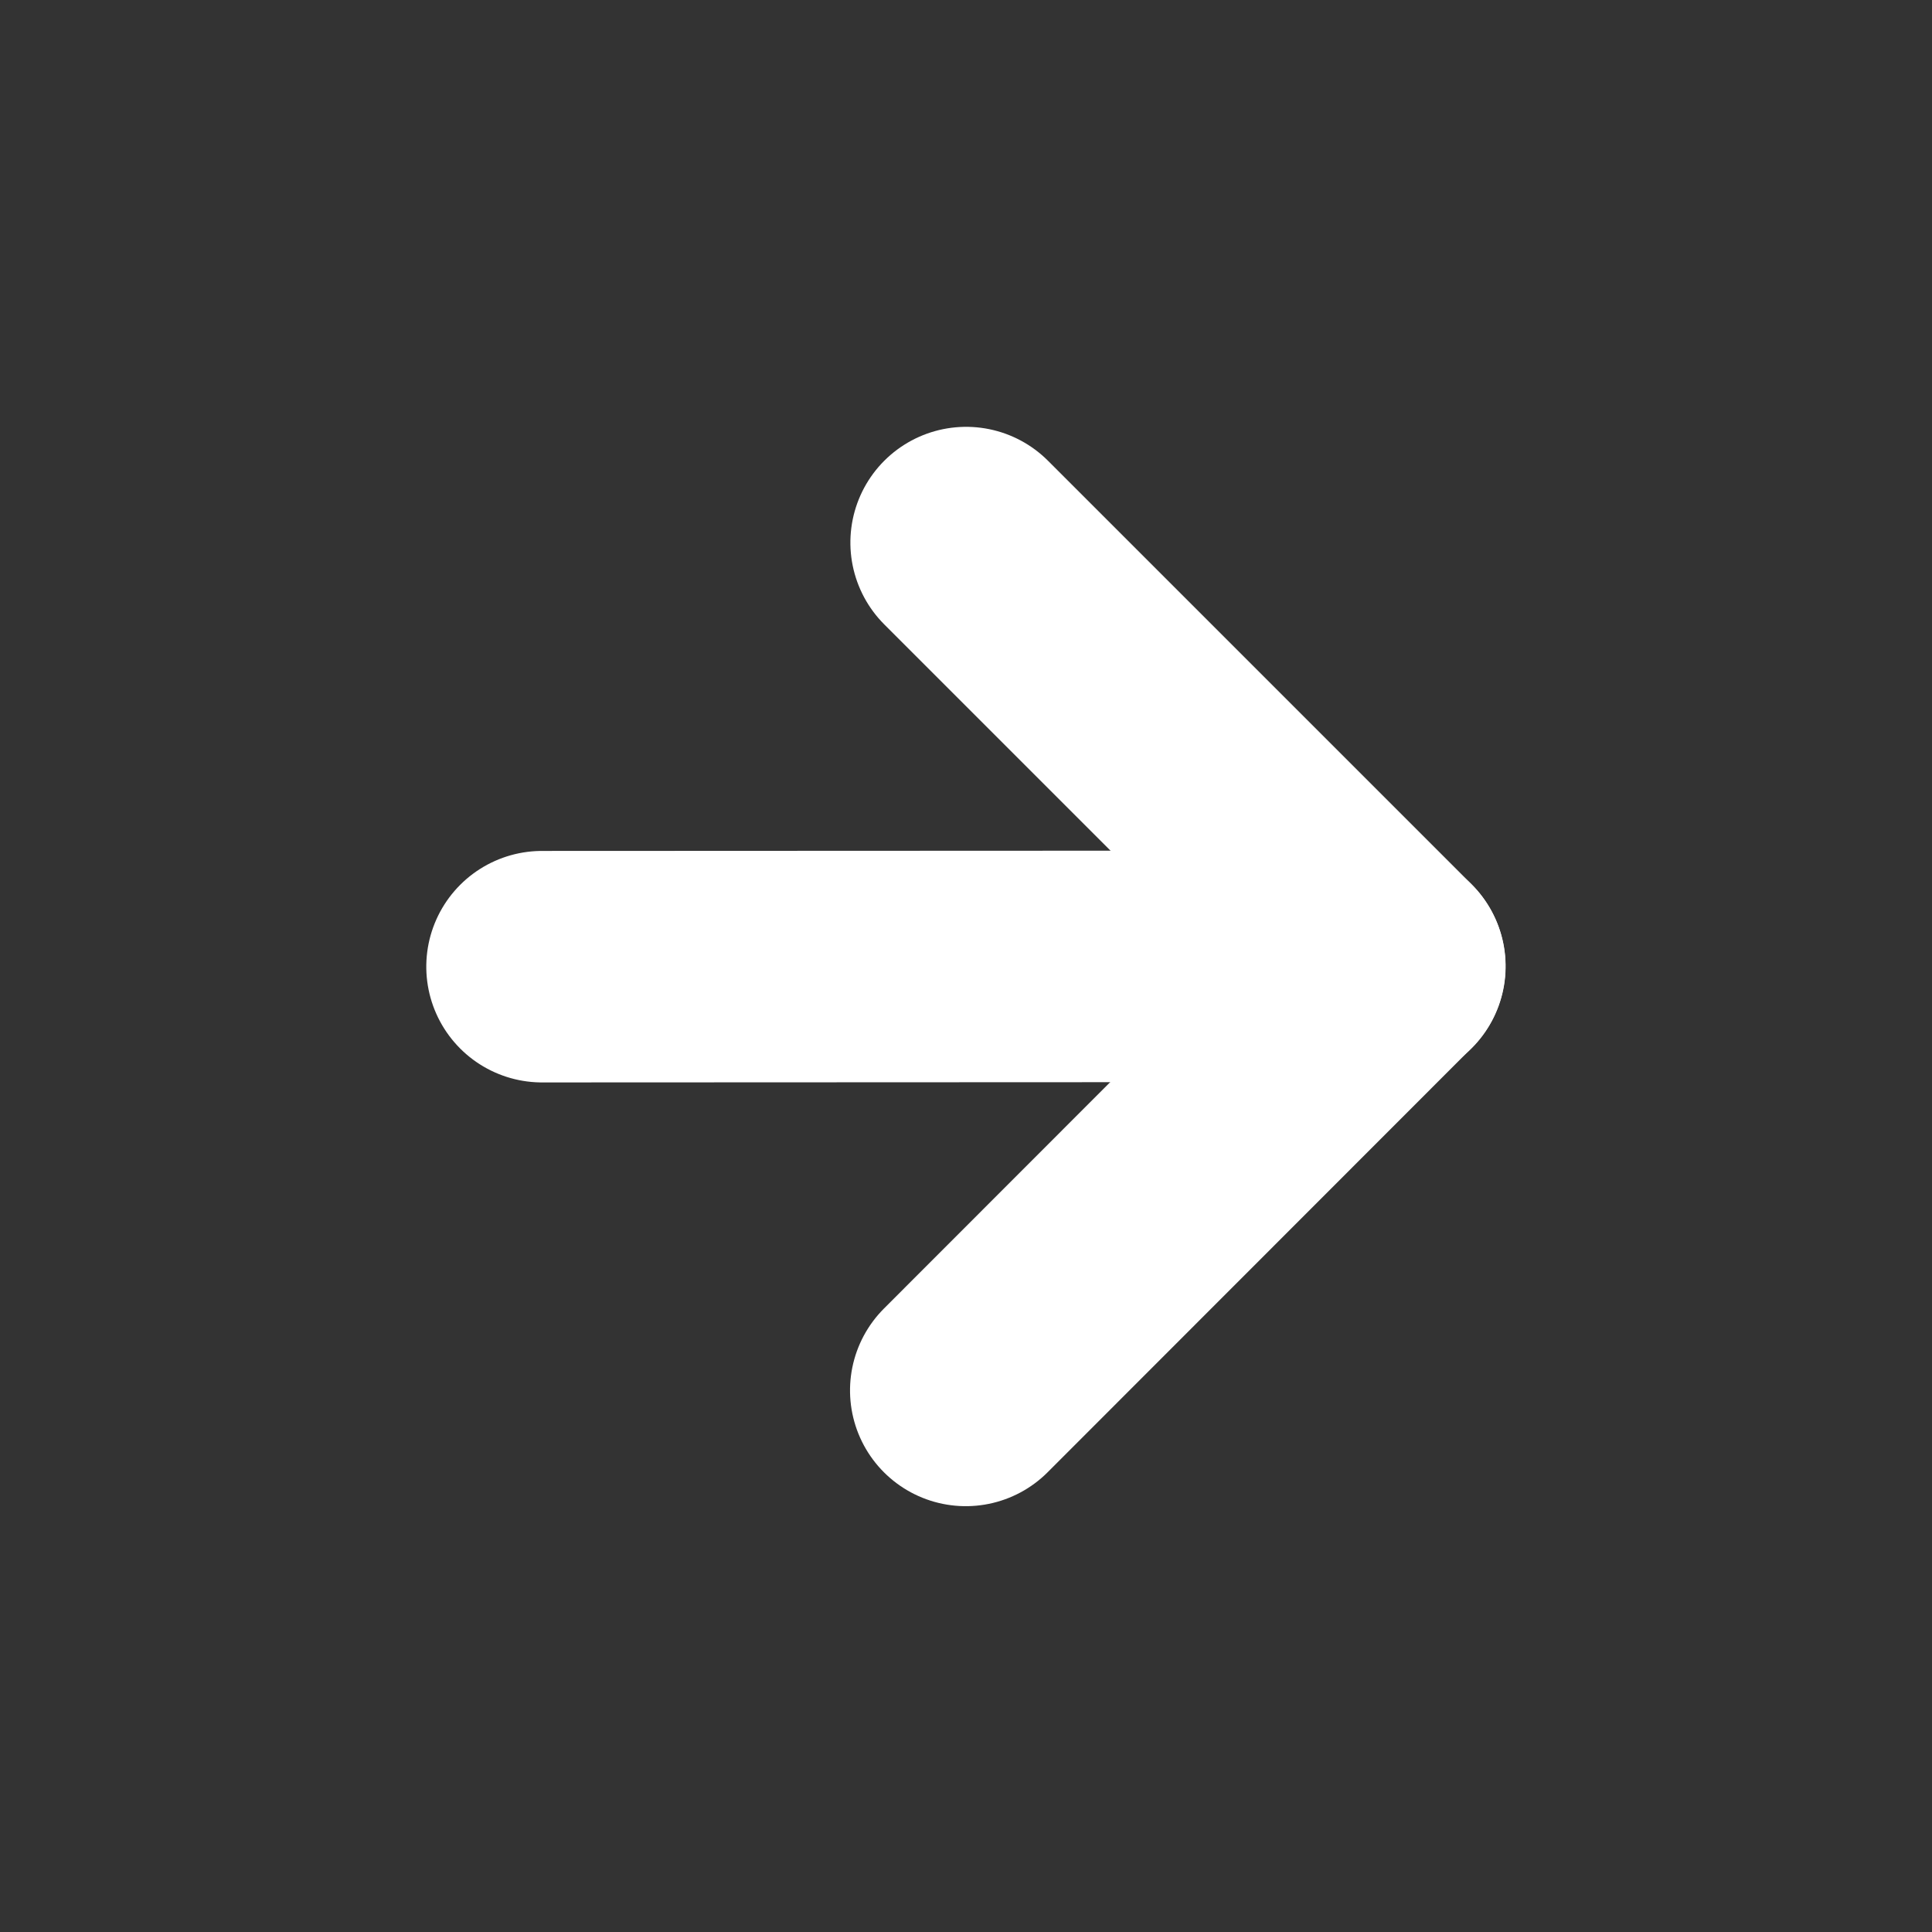
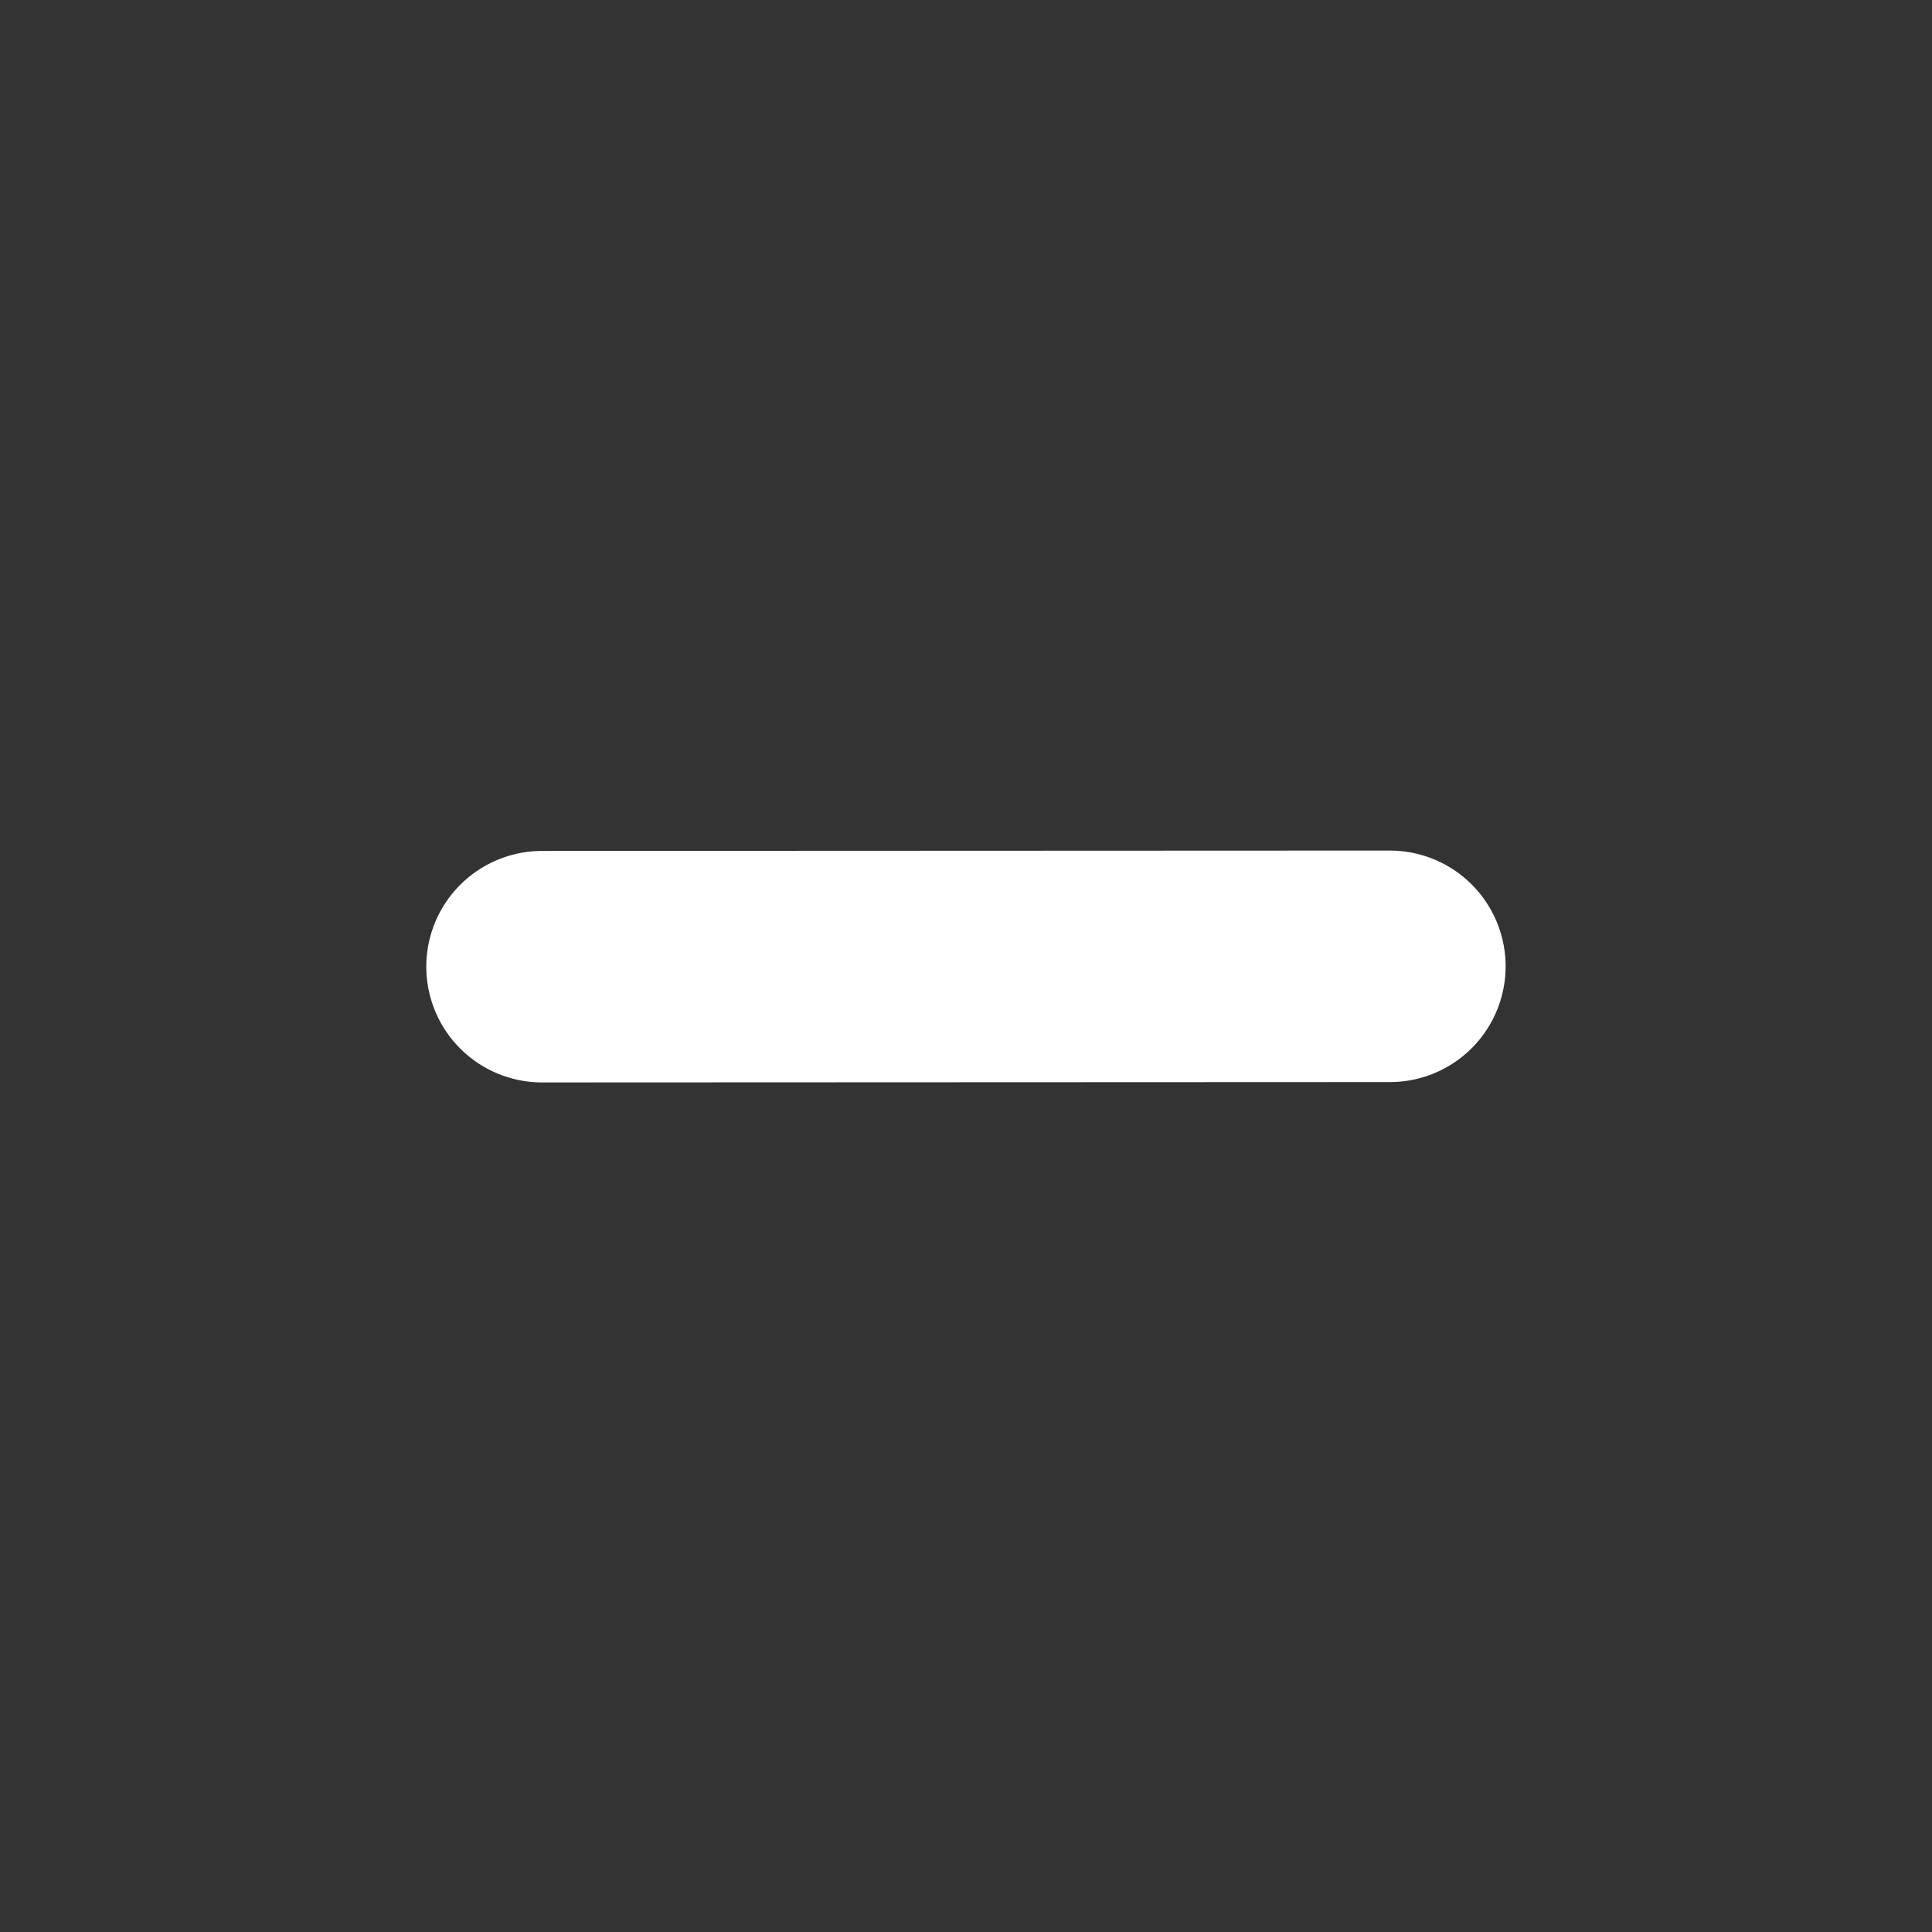
<svg xmlns="http://www.w3.org/2000/svg" xmlns:ns1="http://www.inkscape.org/namespaces/inkscape" xmlns:ns2="http://sodipodi.sourceforge.net/DTD/sodipodi-0.dtd" width="5mm" height="5mm" viewBox="0 0 5 5" version="1.1" id="svg8" ns1:version="1.4.2 (ebf0e940, 2025-05-08)" ns2:docname="arrow-right-w.svg">
  <rect x="0" y="0" width="5" height="5" fill="#333333" stroke="none" />
  <defs id="defs2" />
  <ns2:namedview id="base" pagecolor="#ffffff" bordercolor="#666666" borderopacity="1.0" ns1:pageopacity="0.0" ns1:pageshadow="2" ns1:zoom="22.347985" ns1:cx="2.5953123" ns1:cy="10.135142" ns1:document-units="mm" ns1:current-layer="layer1" ns1:document-rotation="0" showgrid="false" ns1:window-width="1680" ns1:window-height="938" ns1:window-x="0" ns1:window-y="44" ns1:window-maximized="0" showguides="false" ns1:guide-bbox="true" ns1:pagecheckerboard="0" ns1:showpageshadow="2" ns1:deskcolor="#d1d1d1">
    <ns2:guide position="0,100" orientation="0,377.953" id="guide938" ns1:locked="false" />
    <ns2:guide position="100,100" orientation="377.953,0" id="guide940" ns1:locked="false" />
    <ns2:guide position="100,0" orientation="0,-377.953" id="guide942" ns1:locked="false" />
    <ns2:guide position="0,0" orientation="-377.953,0" id="guide944" ns1:locked="false" />
    <ns2:guide position="0,100" orientation="-0.707,-0.707" id="guide948" ns1:locked="false" />
    <ns2:guide position="6.758,93.242" orientation="0,-1" id="guide950" ns1:locked="false" />
    <ns2:guide position="6.758,93.242" orientation="1,0" id="guide952" ns1:locked="false" />
    <ns2:guide position="6.758,6.758" orientation="0,-1" id="guide954" ns1:locked="false" />
    <ns2:guide position="93.242,93.242" orientation="1,0" id="guide956" ns1:locked="false" />
    <ns2:guide position="11.853,88.147" orientation="0,-1" id="guide960" ns1:locked="false" />
    <ns2:guide position="11.853,88.147" orientation="1,0" id="guide962" ns1:locked="false" />
    <ns2:guide position="11.853,11.853" orientation="0,-1" id="guide964" ns1:locked="false" />
    <ns2:guide position="88.147,11.853" orientation="1,0" id="guide966" ns1:locked="false" />
    <ns2:guide position="-6.985,50" orientation="0,-1" id="guide972" ns1:locked="false" />
    <ns2:guide position="50,88.147" orientation="1,0" id="guide974" ns1:locked="false" />
    <ns2:guide position="66.036,66.036" orientation="1,0" id="guide978" ns1:locked="false" />
    <ns2:guide position="33.964,88.147" orientation="1,0" id="guide980" ns1:locked="false" />
    <ns2:guide position="11.853,66.036" orientation="0,-1" id="guide982" ns1:locked="false" />
    <ns2:guide position="11.853,33.964" orientation="0,-1" id="guide984" ns1:locked="false" />
    <ns2:guide position="3.684,4.604" orientation="0,-1" id="guide5220" ns1:locked="false" />
    <ns2:guide position="3.684,0.396" orientation="0,-1" id="guide5222" ns1:locked="false" />
    <ns2:guide position="1.316,4.604" orientation="1,0" id="guide5224" ns1:locked="false" />
    <ns2:guide position="3.684,4.604" orientation="1,0" id="guide5226" ns1:locked="false" />
    <ns2:guide position="3.684,0.396" orientation="-0.707,-0.707" id="guide5308" ns1:locked="false" />
    <ns2:guide position="1.316,4.604" orientation="-0.707,-0.707" id="guide5310" ns1:locked="false" />
    <ns2:guide position="2.5,4.894" orientation="1,0" id="guide5312" ns1:locked="false" />
    <ns2:guide position="3.684,3.421" orientation="0,-1" id="guide5314" ns1:locked="false" />
    <ns2:guide position="2.5,4.604" orientation="-0.707,-0.707" id="guide5316" ns1:locked="false" />
    <ns2:guide position="2.5,0.396" orientation="-0.707,-0.707" id="guide6713" ns1:locked="false" />
    <ns2:guide position="1.316,1.579" orientation="0,-1" id="guide6715" ns1:locked="false" />
    <ns2:guide position="1.316,0.396" orientation="-0.872,0.49" id="guide6819" ns1:label="" ns1:locked="false" ns1:color="rgb(0,0,255)" />
    <ns2:guide position="1.316,0.396" orientation="0.707,-0.707" id="guide7020" ns1:locked="false" />
  </ns2:namedview>
  <g ns1:label="Layer 1" ns1:groupmode="layer" id="layer1">
    <g id="g2456" transform="matrix(-0.927,-0.927,0.927,-0.927,0.549,6.283)" style="stroke:#ffffff;stroke-width:0.457;stroke-miterlimit:4;stroke-dasharray:none;stroke-opacity:1">
-       <path style="fill:none;stroke:#ffffff;stroke-width:0.457;stroke-linecap:round;stroke-linejoin:round;stroke-miterlimit:4;stroke-dasharray:none;stroke-opacity:1" d="m 0.396,2.5 3.8629e-4,1.184 H 1.579" id="path6854" />
      <path style="fill:none;stroke:#ffffff;stroke-width:0.457;stroke-linecap:round;stroke-linejoin:round;stroke-miterlimit:4;stroke-dasharray:none;stroke-opacity:1" d="M 0.396,3.684 1.579,2.5" id="path7055" />
    </g>
  </g>
</svg>